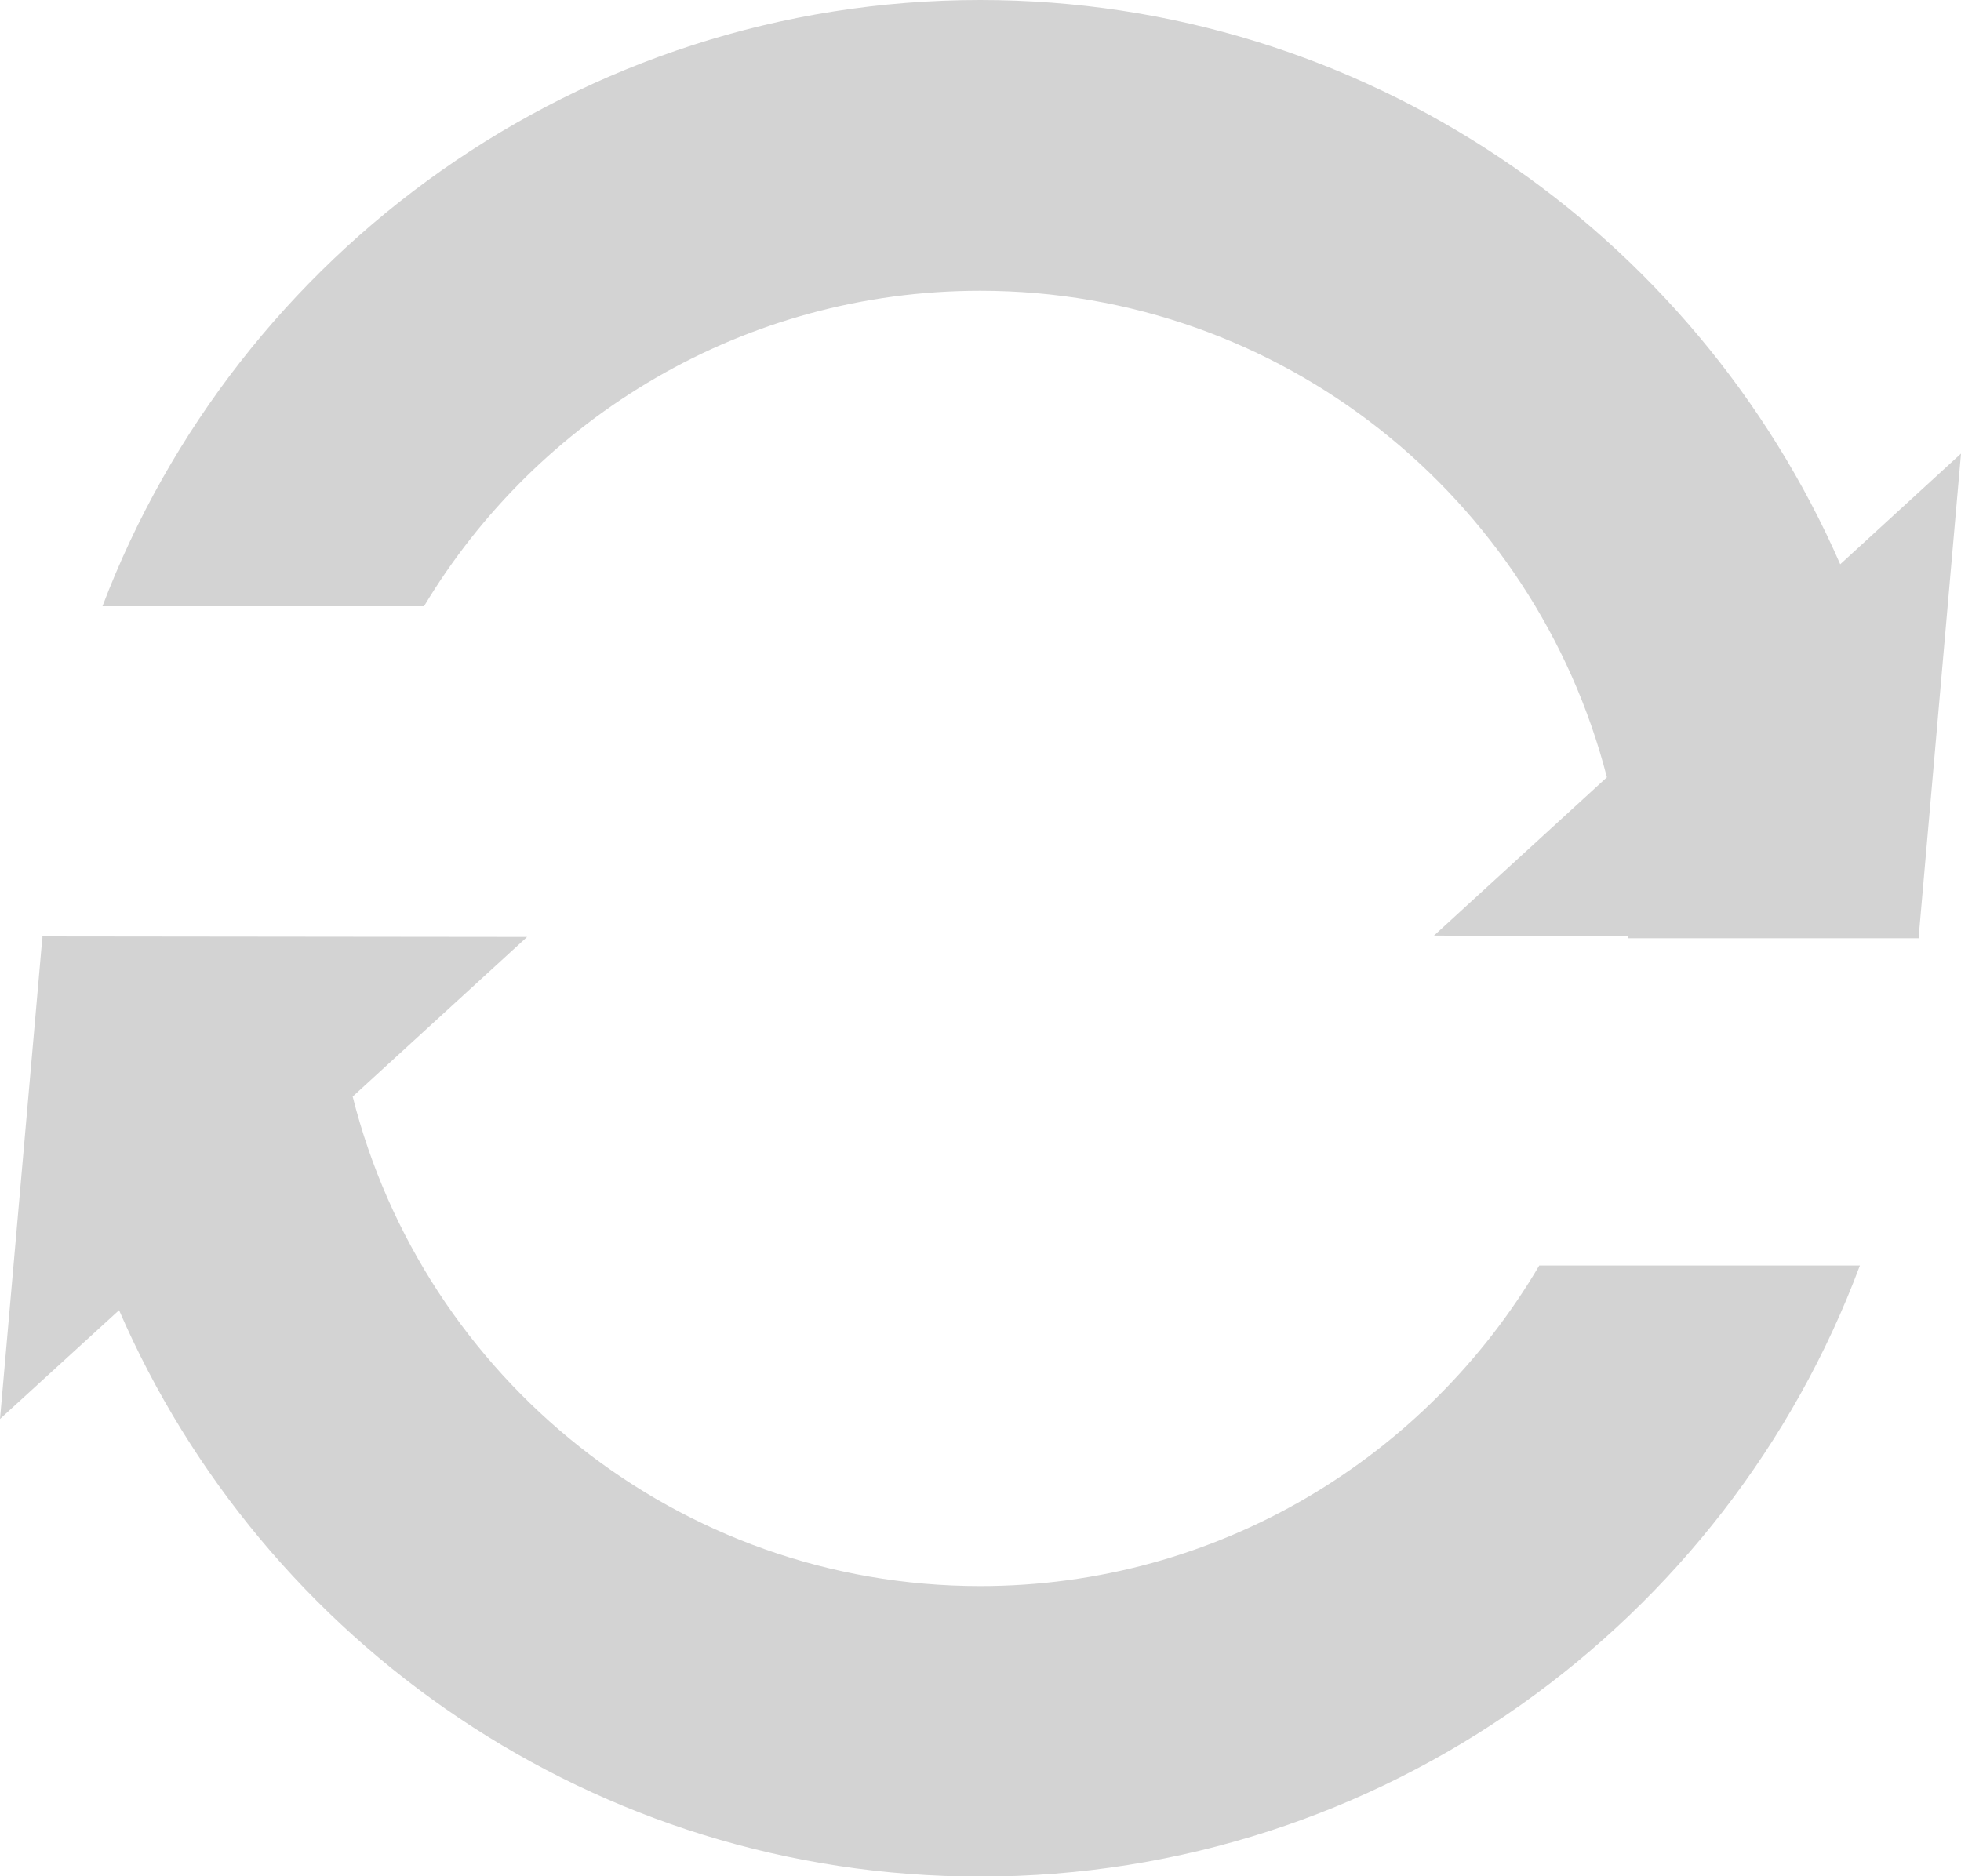
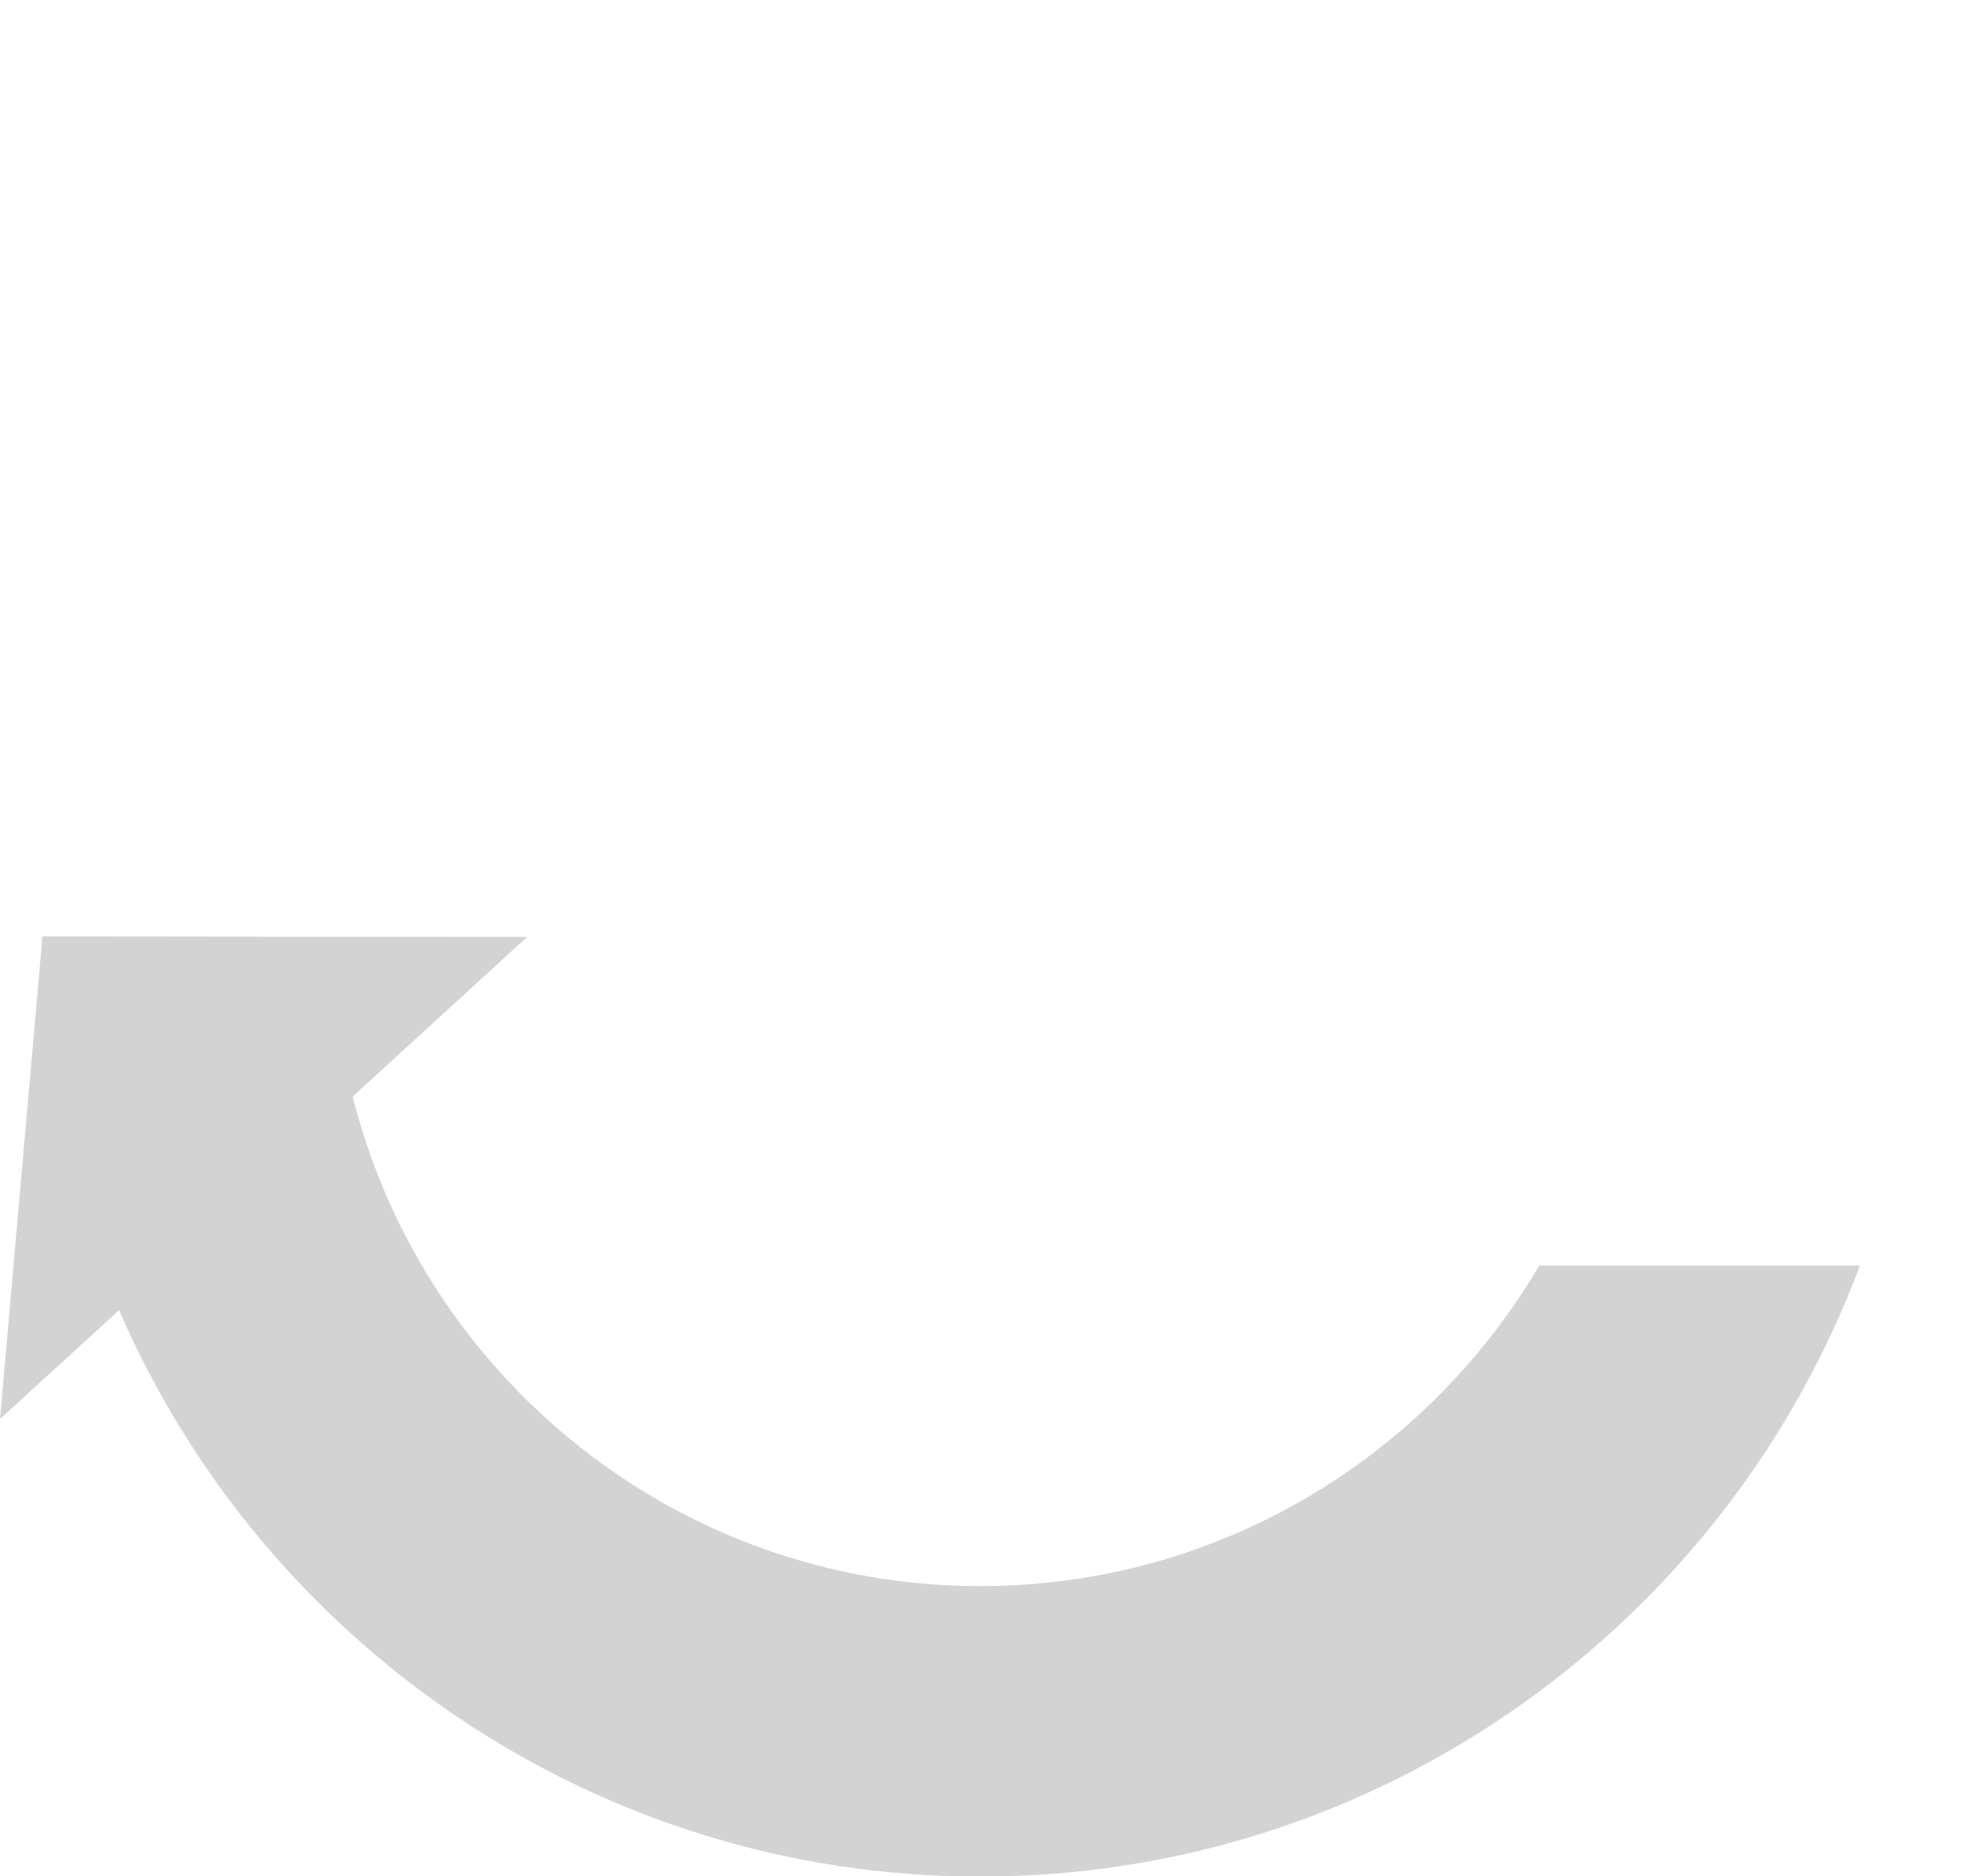
<svg xmlns="http://www.w3.org/2000/svg" fill="#d3d3d3" height="95.7" preserveAspectRatio="xMidYMid meet" version="1" viewBox="0.0 0.0 100.0 95.7" width="100" zoomAndPan="magnify">
  <g id="change1_1">
    <path d="M94.845,64.543C88.061,82.726,70.504,95.71,49.986,95.71c-19.647,0-36.56-11.913-43.914-28.887L0,72.372l2.137-24.3 c0-0.067-0.007-0.148-0.007-0.217h0.034V47.76l24.715,0.027l-8.895,8.141c3.61,14.328,16.567,24.966,32.001,24.966 c12.132,0,22.757-6.567,28.509-16.351H94.845z" />
  </g>
  <g id="change1_2">
-     <path d="M21.621,30.921c5.78-9.633,16.329-16.091,28.365-16.091c15.388,0,28.292,10.569,31.957,24.815l-8.819,8.073l9.891,0.013 c0,0.041,0.013,0.082,0.013,0.123h14.816c0-0.027,0-0.068,0-0.095L100,23.134l-6.159,5.645C86.445,11.859,69.58,0,49.986,0 C29.559,0,12.082,12.876,5.224,30.921H21.621z" />
-   </g>
+     </g>
</svg>